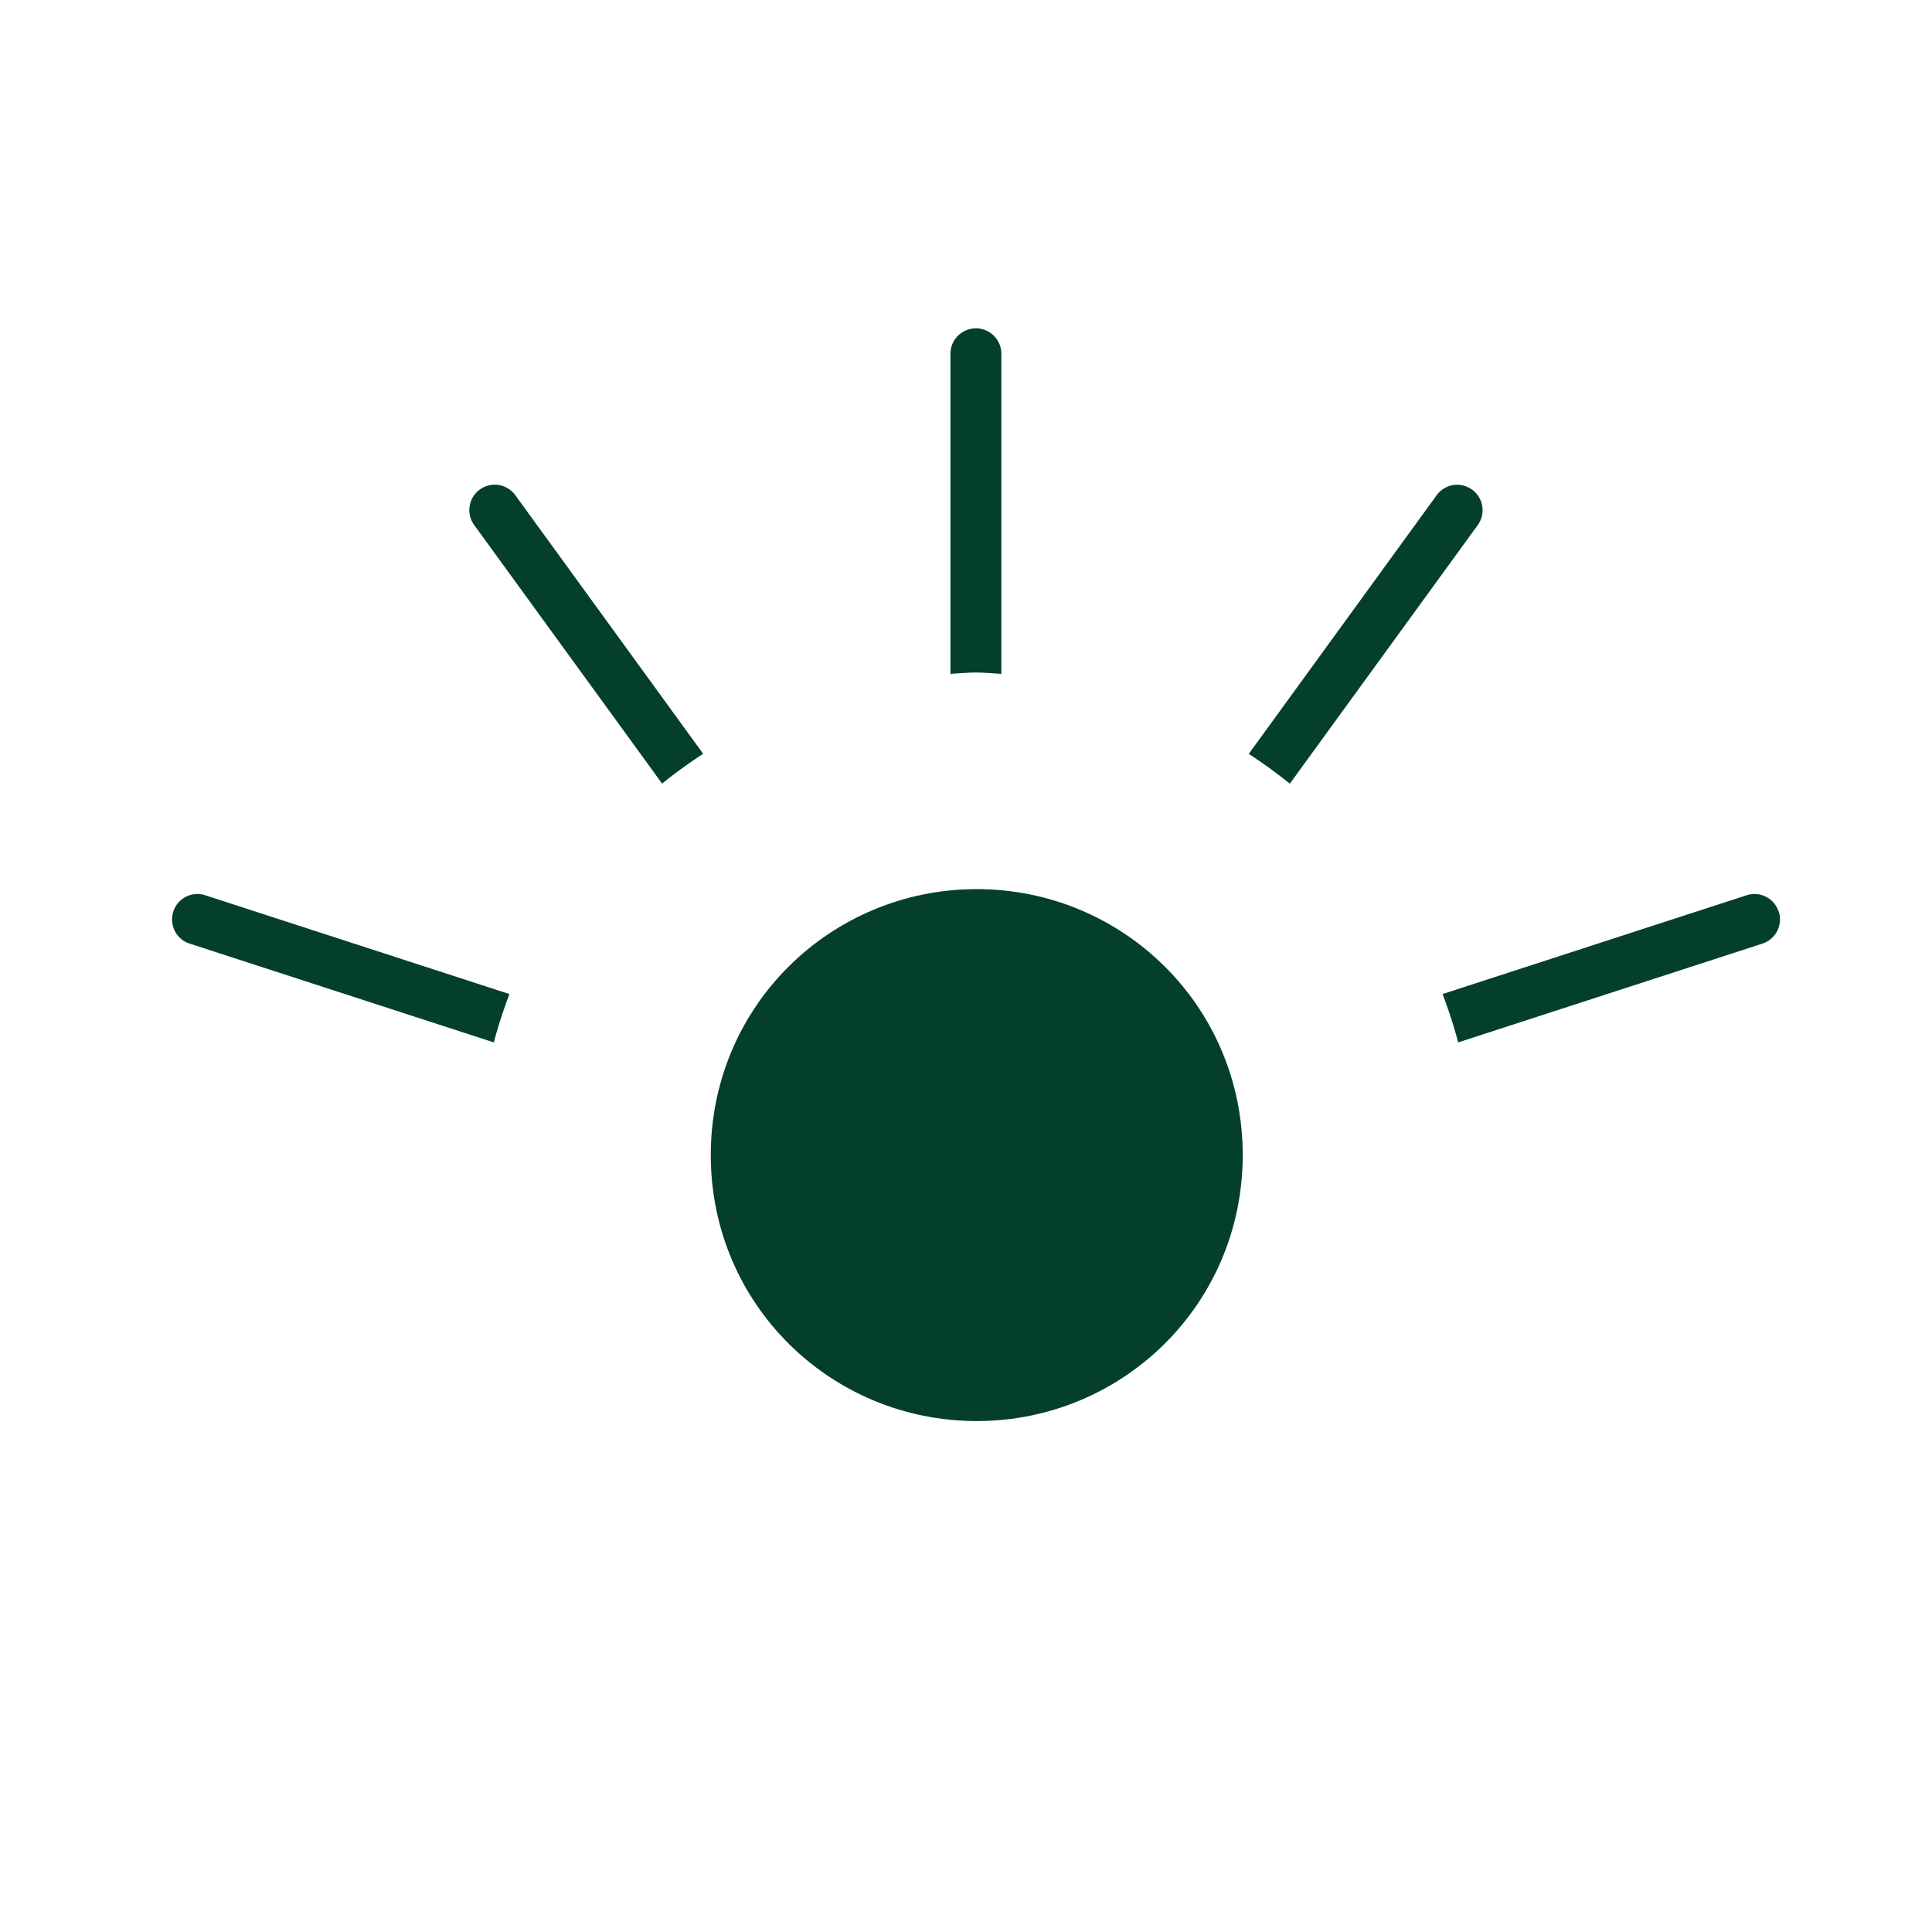
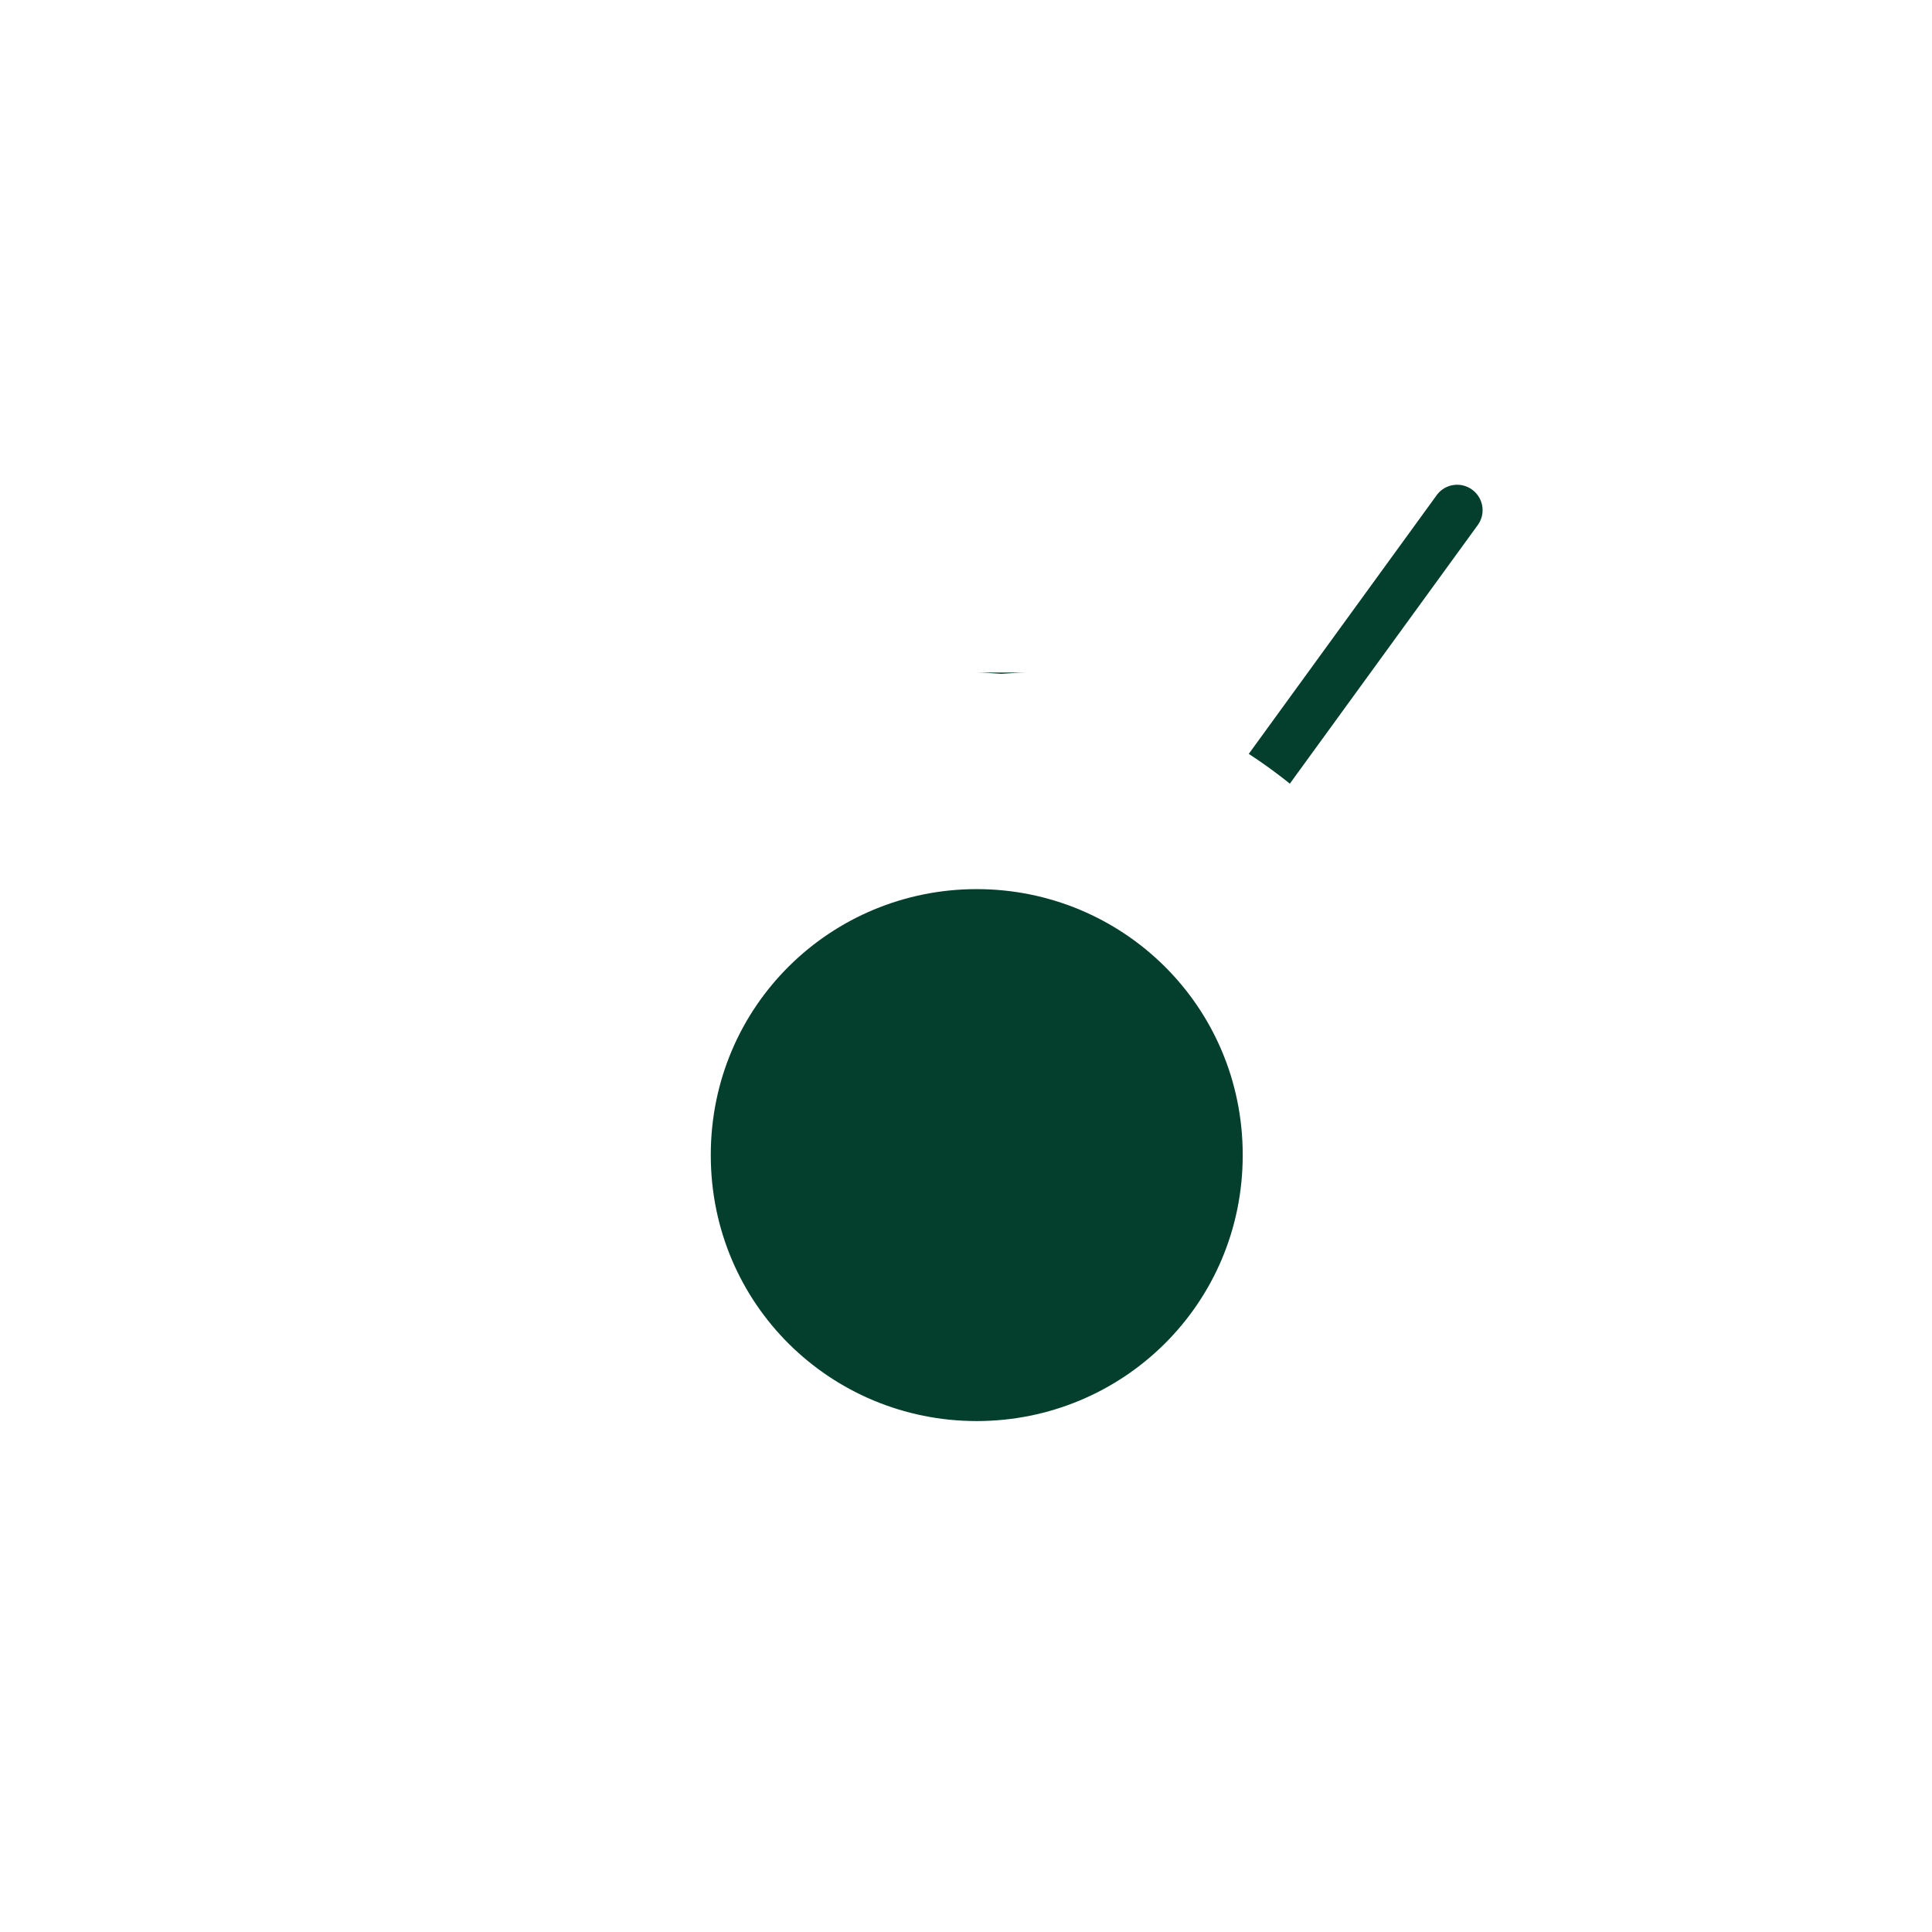
<svg xmlns="http://www.w3.org/2000/svg" data-bbox="17.367 33.14 162.289 110.29" viewBox="0 0 195 195" data-type="color">
  <g>
    <path d="M71.74 116.58c0-15.07 12.14-26.84 26.84-26.84s26.85 11.77 26.85 26.84-12.14 26.85-26.85 26.85-26.84-11.77-26.84-26.85" fill="#043f2e" data-color="1" />
    <path d="M130.19 79.09 149.15 53a2.56 2.56 0 0 0-.57-3.58 2.553 2.553 0 0 0-3.58.57l-18.96 26.1c1.44.94 2.82 1.94 4.15 3.01Z" fill="#043f2e" data-color="1" />
-     <path d="M98.5 67.88c.87 0 1.71.09 2.57.13v-32.3a2.57 2.57 0 1 0-5.14 0v32.3c.85-.04 1.7-.13 2.56-.13Z" fill="#043f2e" data-color="1" />
-     <path d="m51.41 100.33-30.69-9.97c-1.35-.44-2.8.3-3.23 1.65s.3 2.8 1.65 3.23l30.7 9.97a51 51 0 0 1 1.58-4.88Z" fill="#043f2e" data-color="1" />
-     <path d="M66.82 79.09c1.33-1.07 2.72-2.07 4.15-3.01l-18.96-26.1a2.56 2.56 0 0 0-3.58-.57c-1.15.83-1.4 2.44-.57 3.58l18.96 26.09Z" fill="#043f2e" data-color="1" />
-     <path d="M179.52 92.01a2.56 2.56 0 0 0-3.23-1.65l-30.69 9.97a51 51 0 0 1 1.58 4.88l30.7-9.97a2.56 2.56 0 0 0 1.65-3.23Z" fill="#043f2e" data-color="1" />
+     <path d="M98.5 67.88c.87 0 1.71.09 2.57.13v-32.3v32.3c.85-.04 1.7-.13 2.56-.13Z" fill="#043f2e" data-color="1" />
  </g>
</svg>